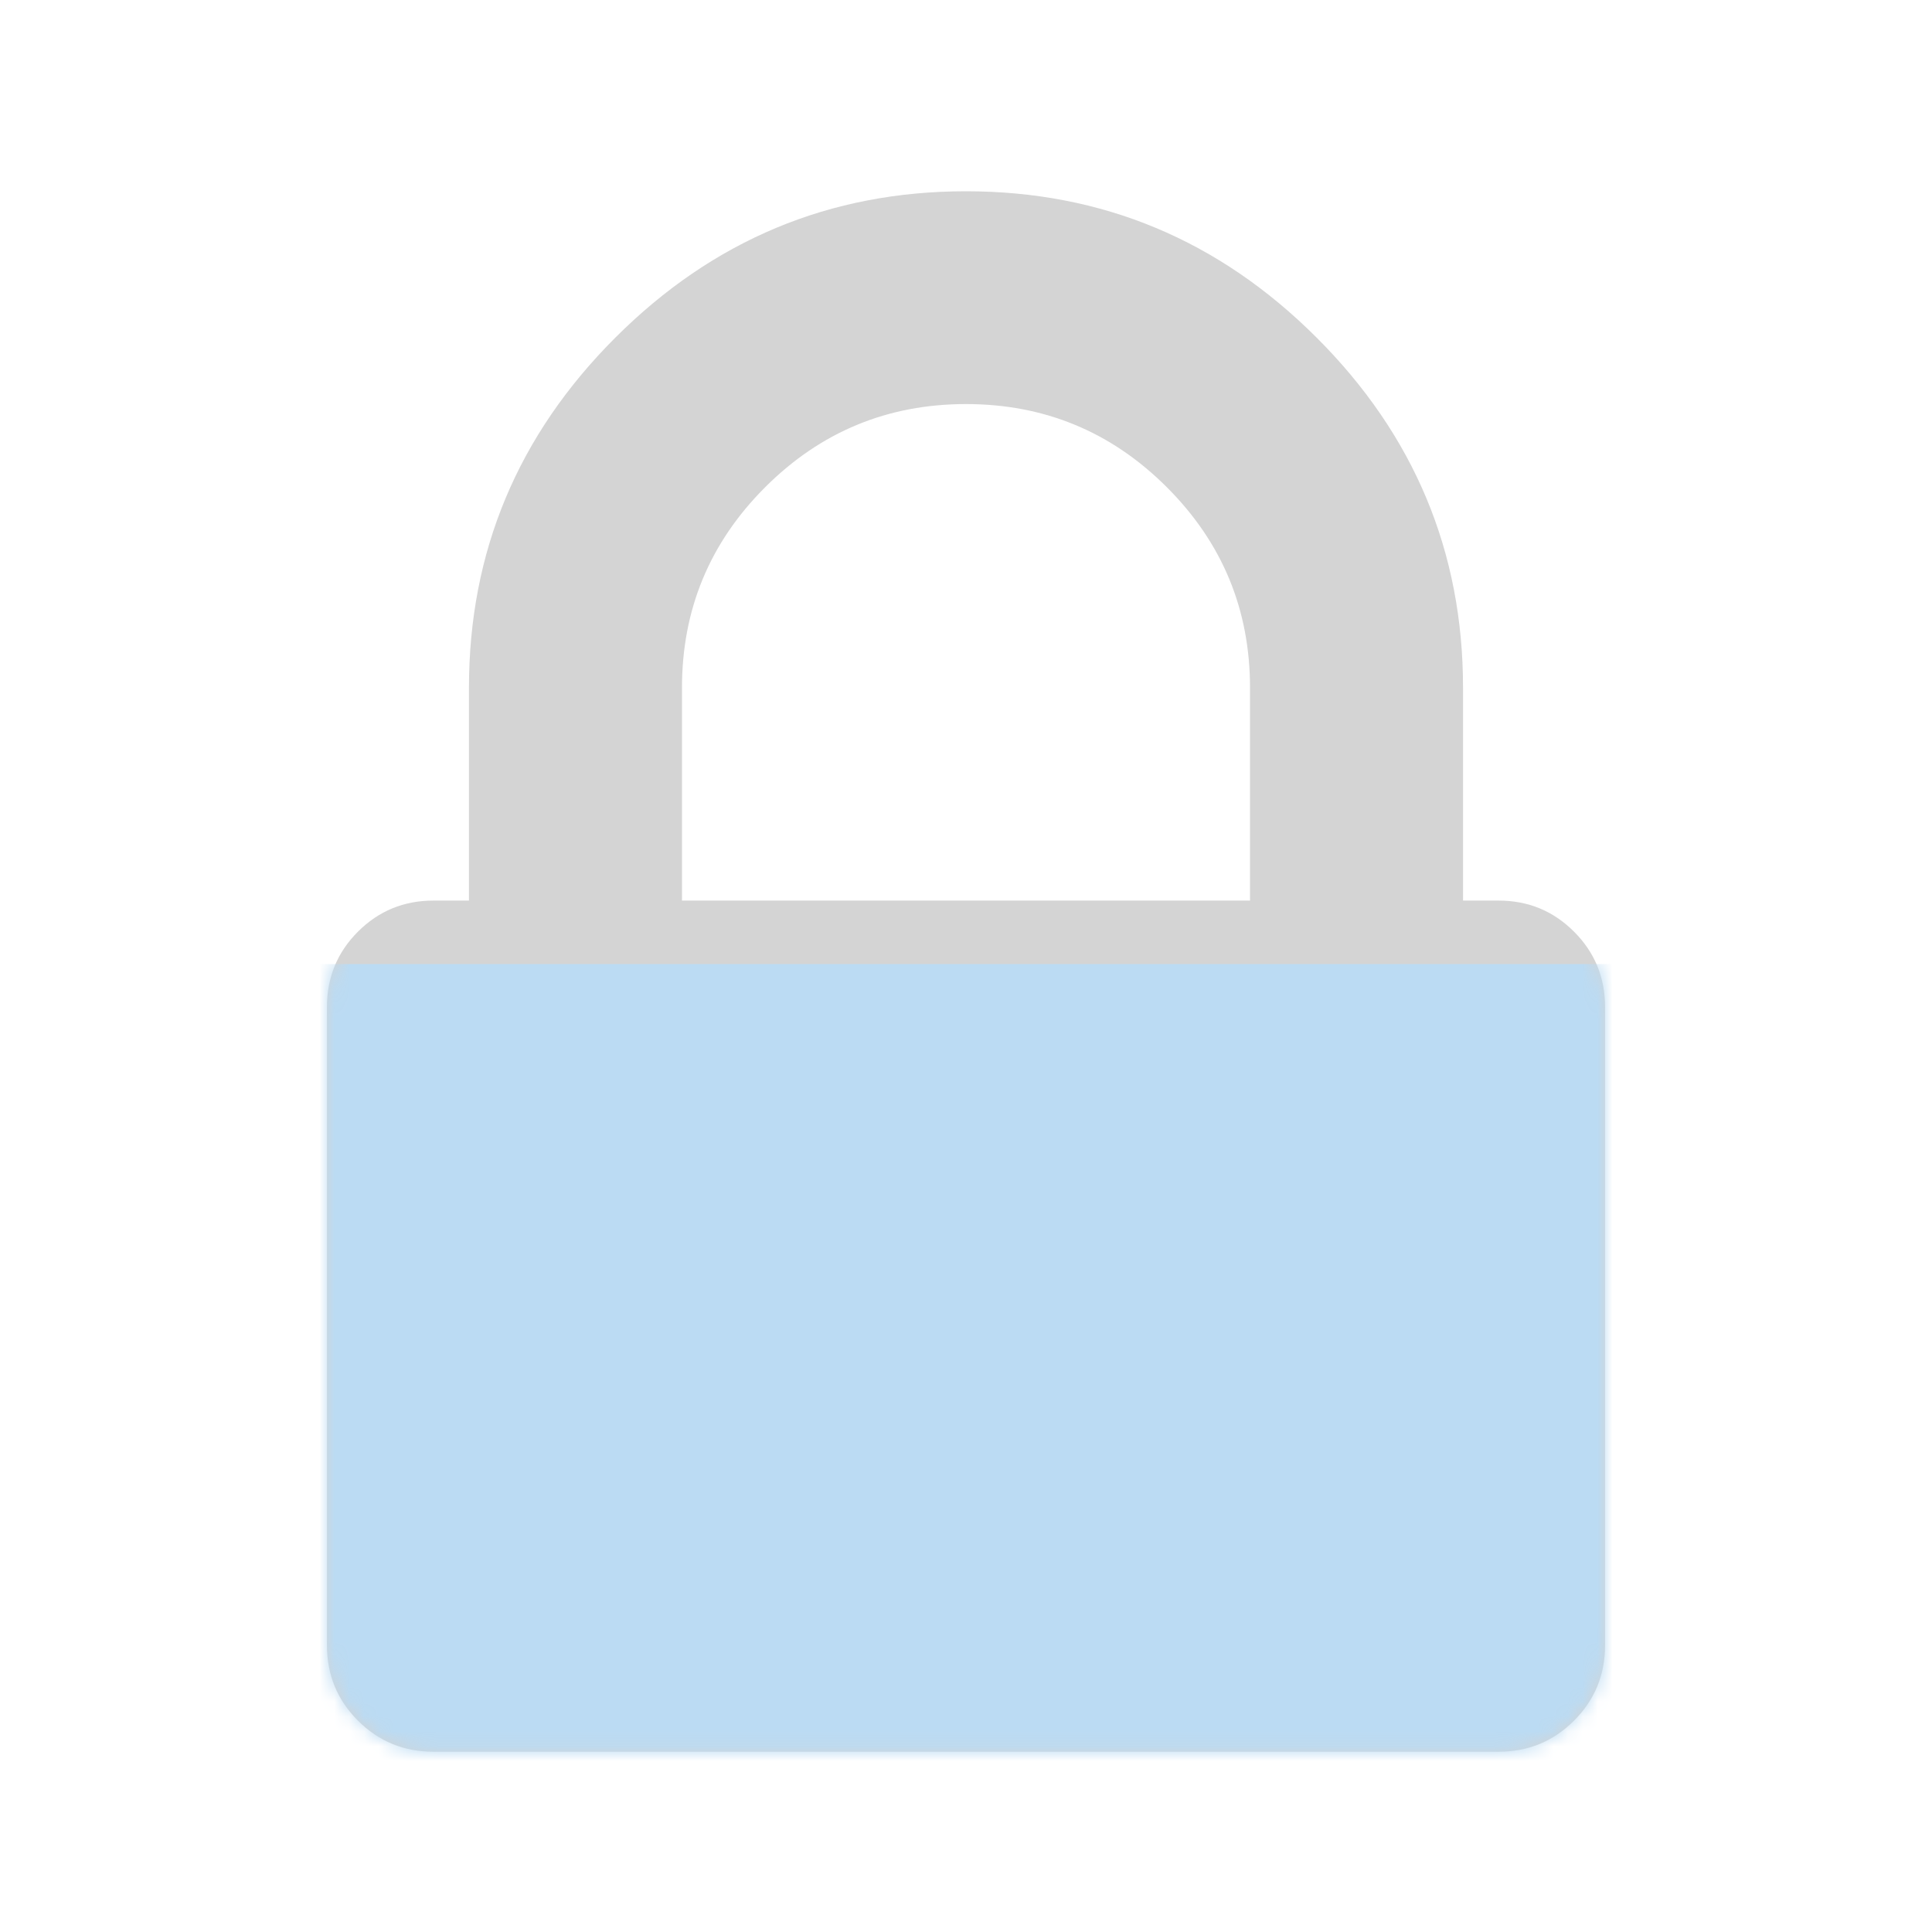
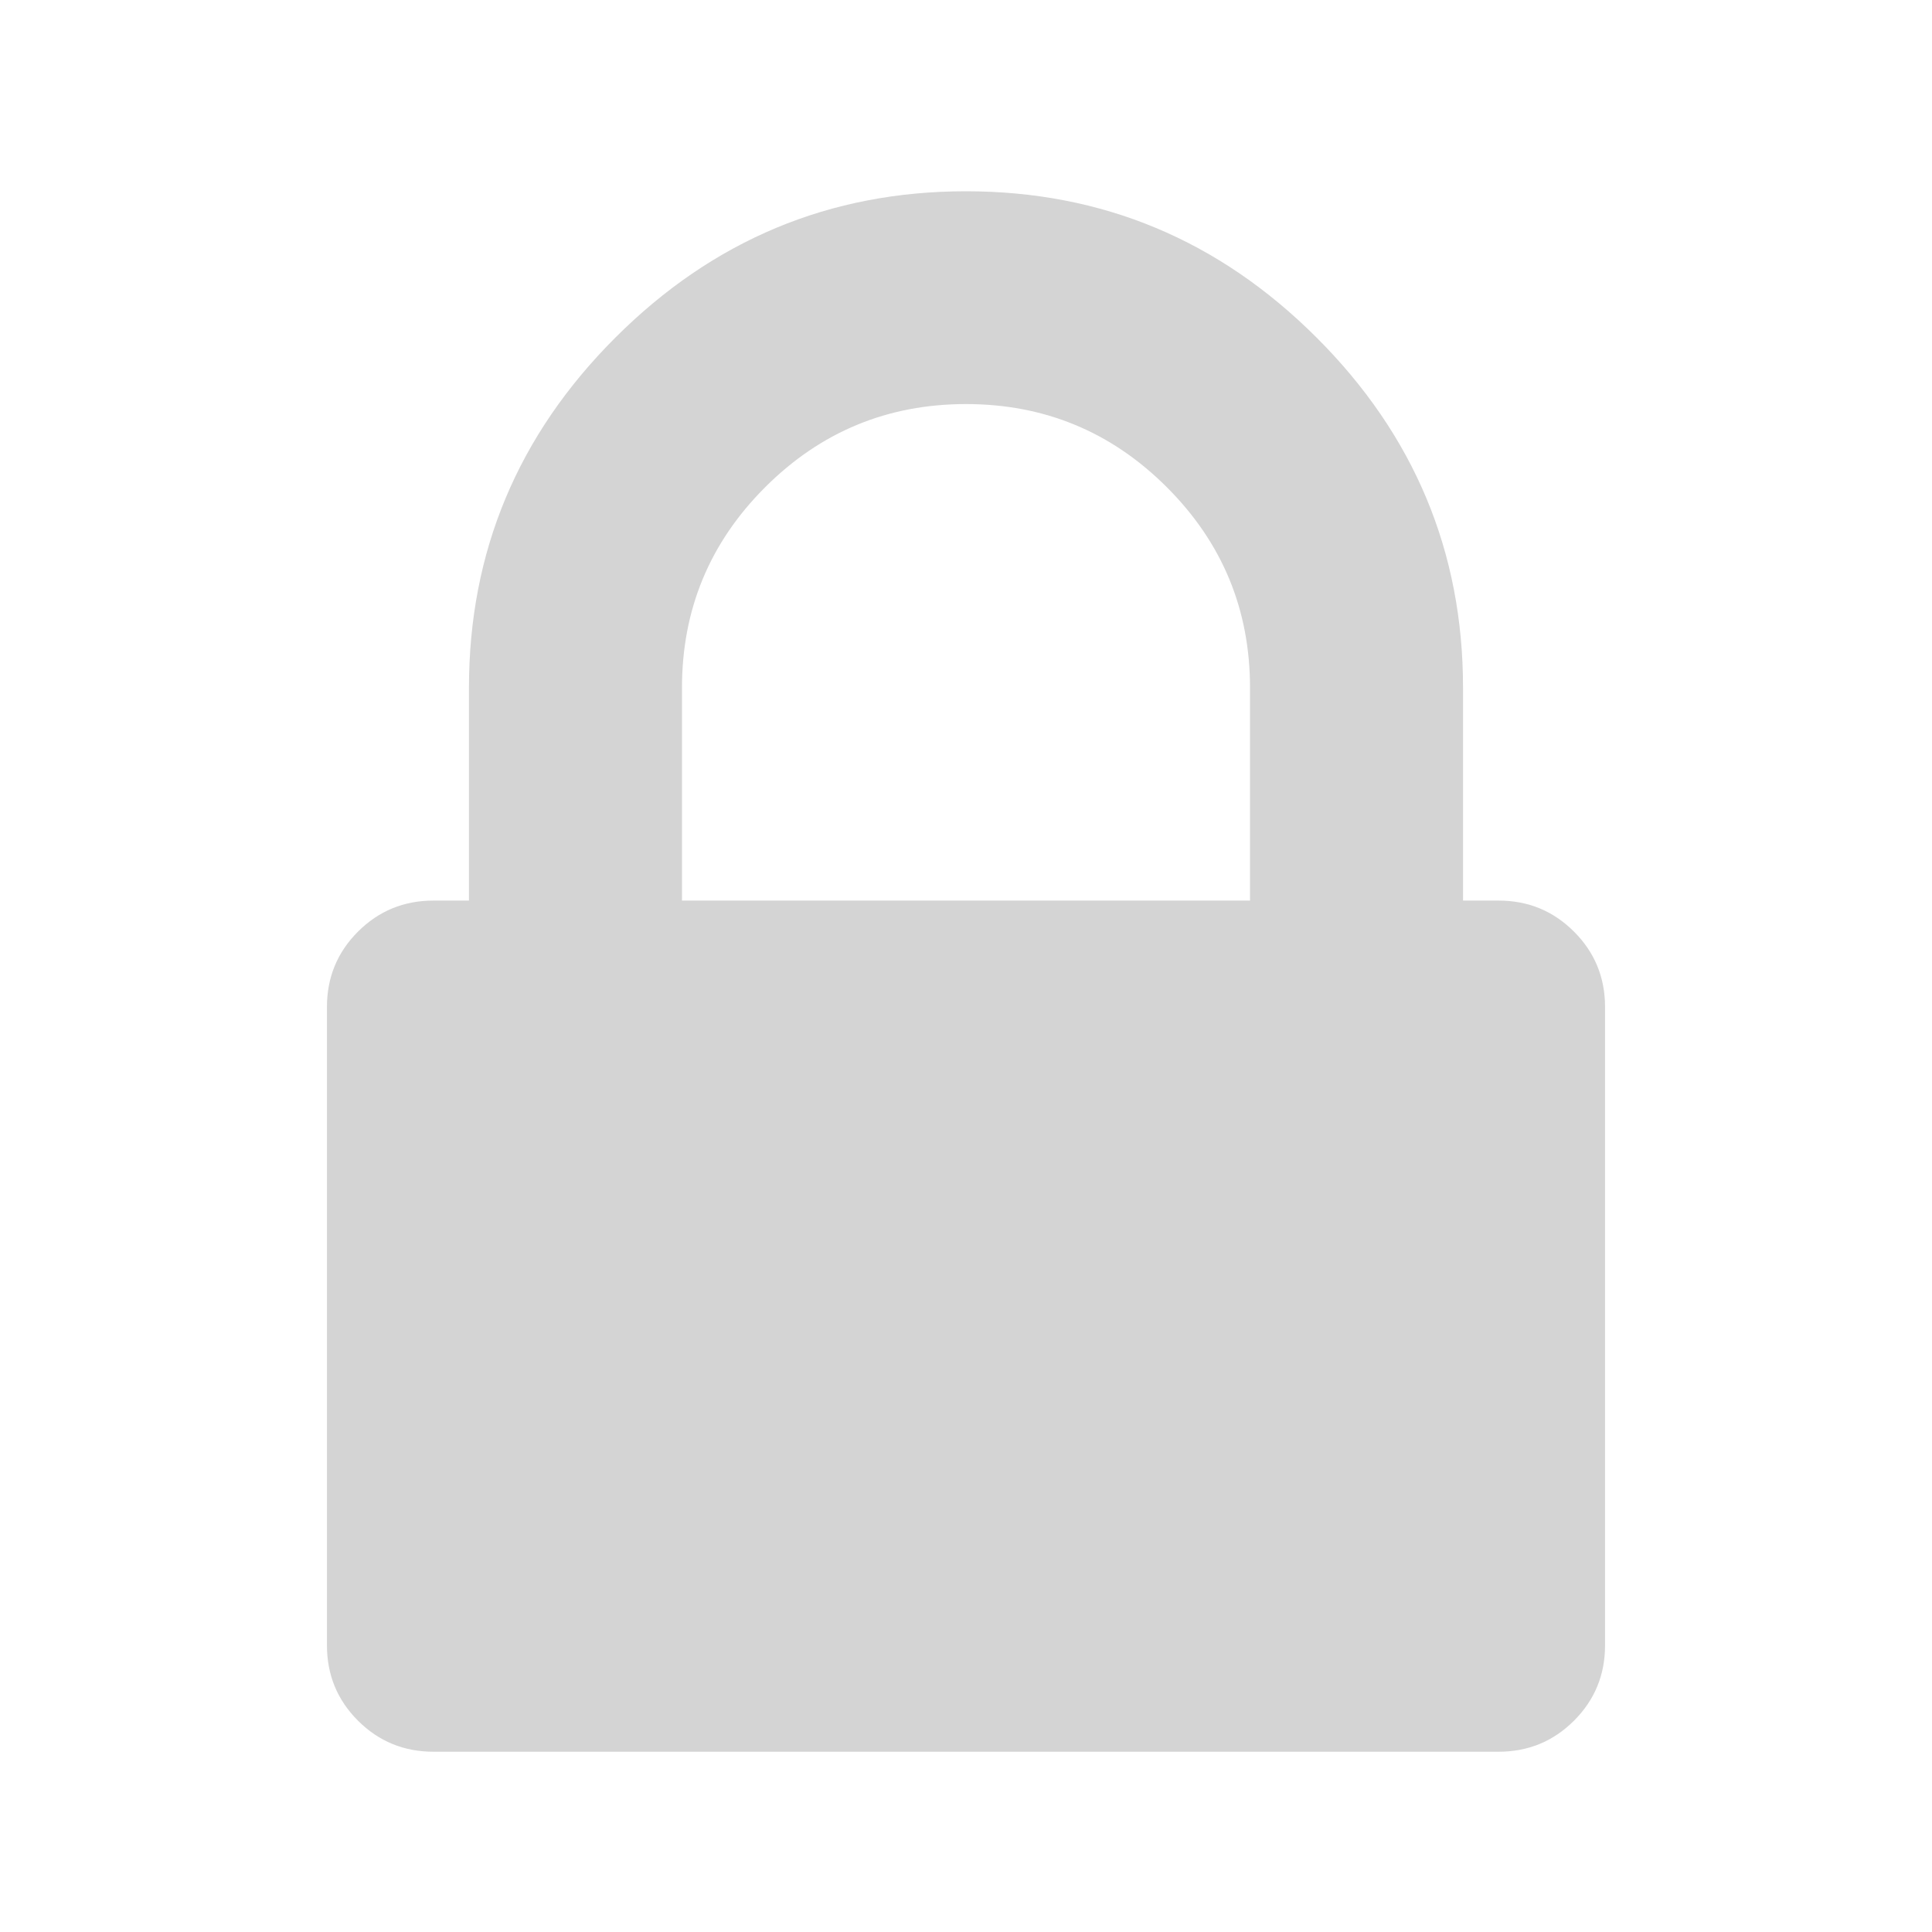
<svg xmlns="http://www.w3.org/2000/svg" xmlns:xlink="http://www.w3.org/1999/xlink" width="130" height="130">
  <defs>
    <path d="M83.908 50.685c-1.394-1.392-3.085-2.087-5.077-2.087h-2.387v-14.32c0-9.147-3.285-17.001-9.854-23.564C60.02 4.151 52.158.87 43 .87c-9.159 0-17.022 3.281-23.591 9.844-6.57 6.563-9.854 14.417-9.854 23.565v14.319H7.166c-1.99 0-3.682.695-5.076 2.087C.696 52.077 0 53.767 0 55.757v42.954c0 1.989.696 3.68 2.09 5.071 1.394 1.392 3.086 2.088 5.076 2.088h71.667c1.992 0 3.683-.696 5.077-2.088 1.393-1.392 2.09-3.082 2.09-5.07V55.755c0-1.988-.697-3.678-2.092-5.07zm-21.797-2.087H23.889v-14.32c0-5.269 1.866-9.768 5.599-13.496 3.733-3.73 8.236-5.593 13.512-5.593s9.78 1.864 13.512 5.593c3.732 3.728 5.599 8.227 5.599 13.497v14.319z" id="a" />
  </defs>
  <g transform="translate(22 12)" fill="none" fill-rule="evenodd">
    <mask id="b" fill="#fff">
      <use xlink:href="#a" />
    </mask>
    <use fill="#D4D4D4" xlink:href="#a" />
-     <path fill="#BBDBF3" mask="url(#b)" d="M-17 52.87h125v67H-17z" />
  </g>
</svg>